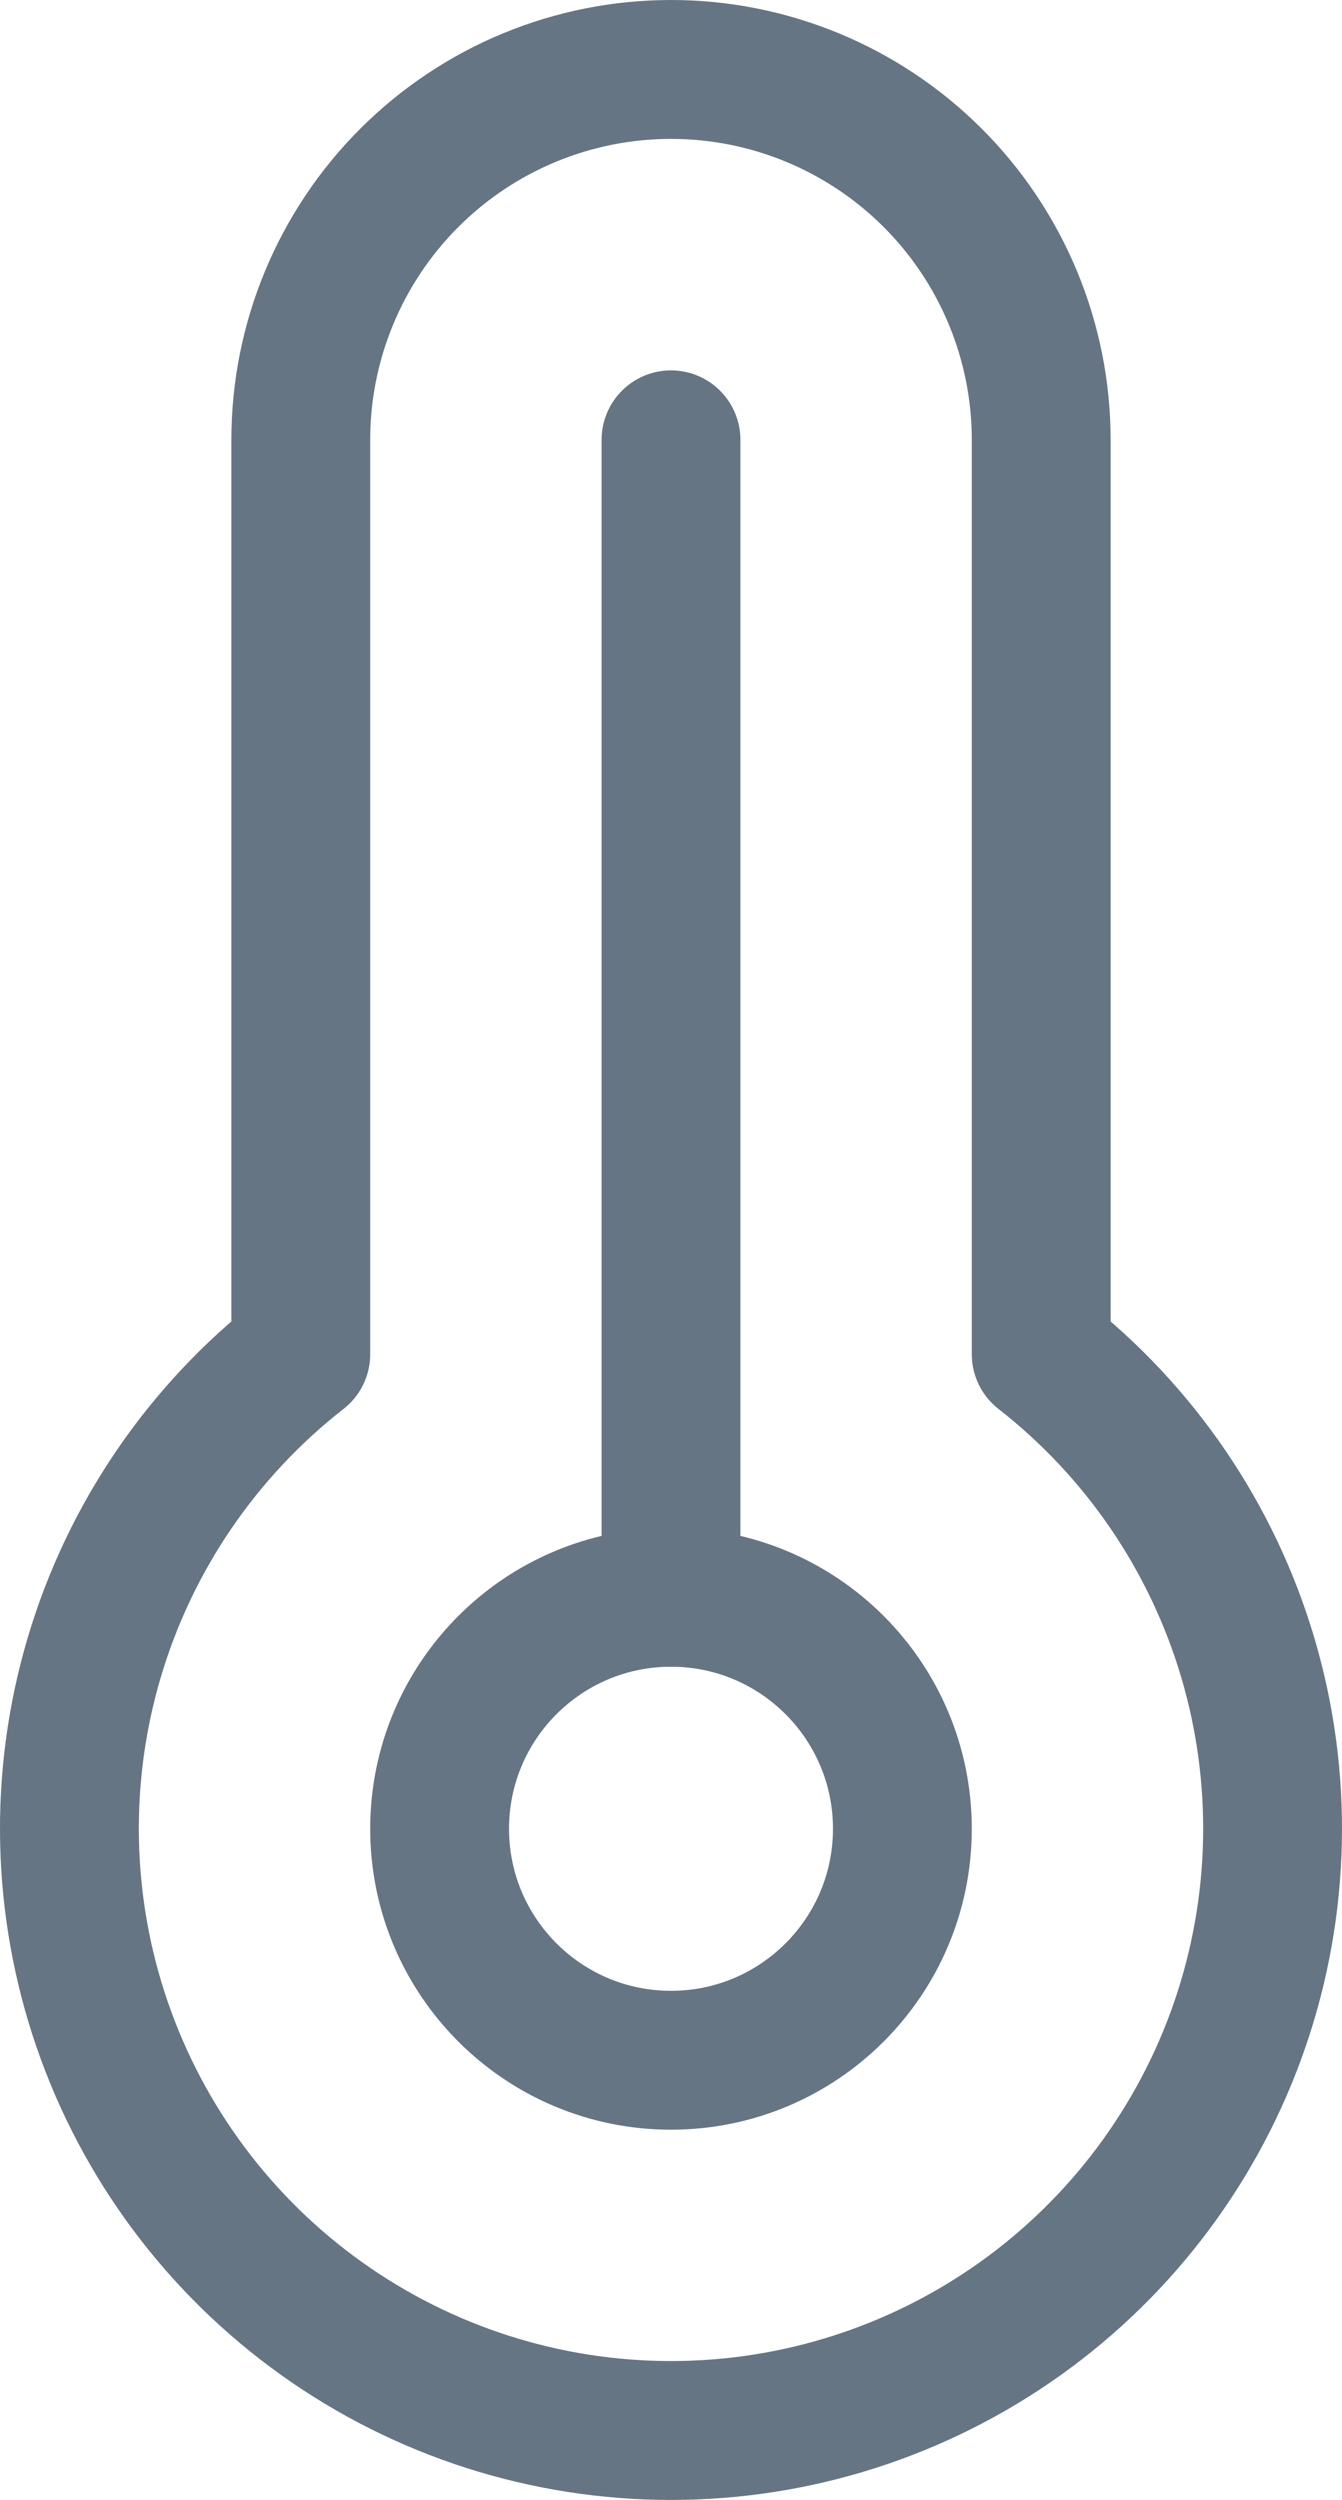
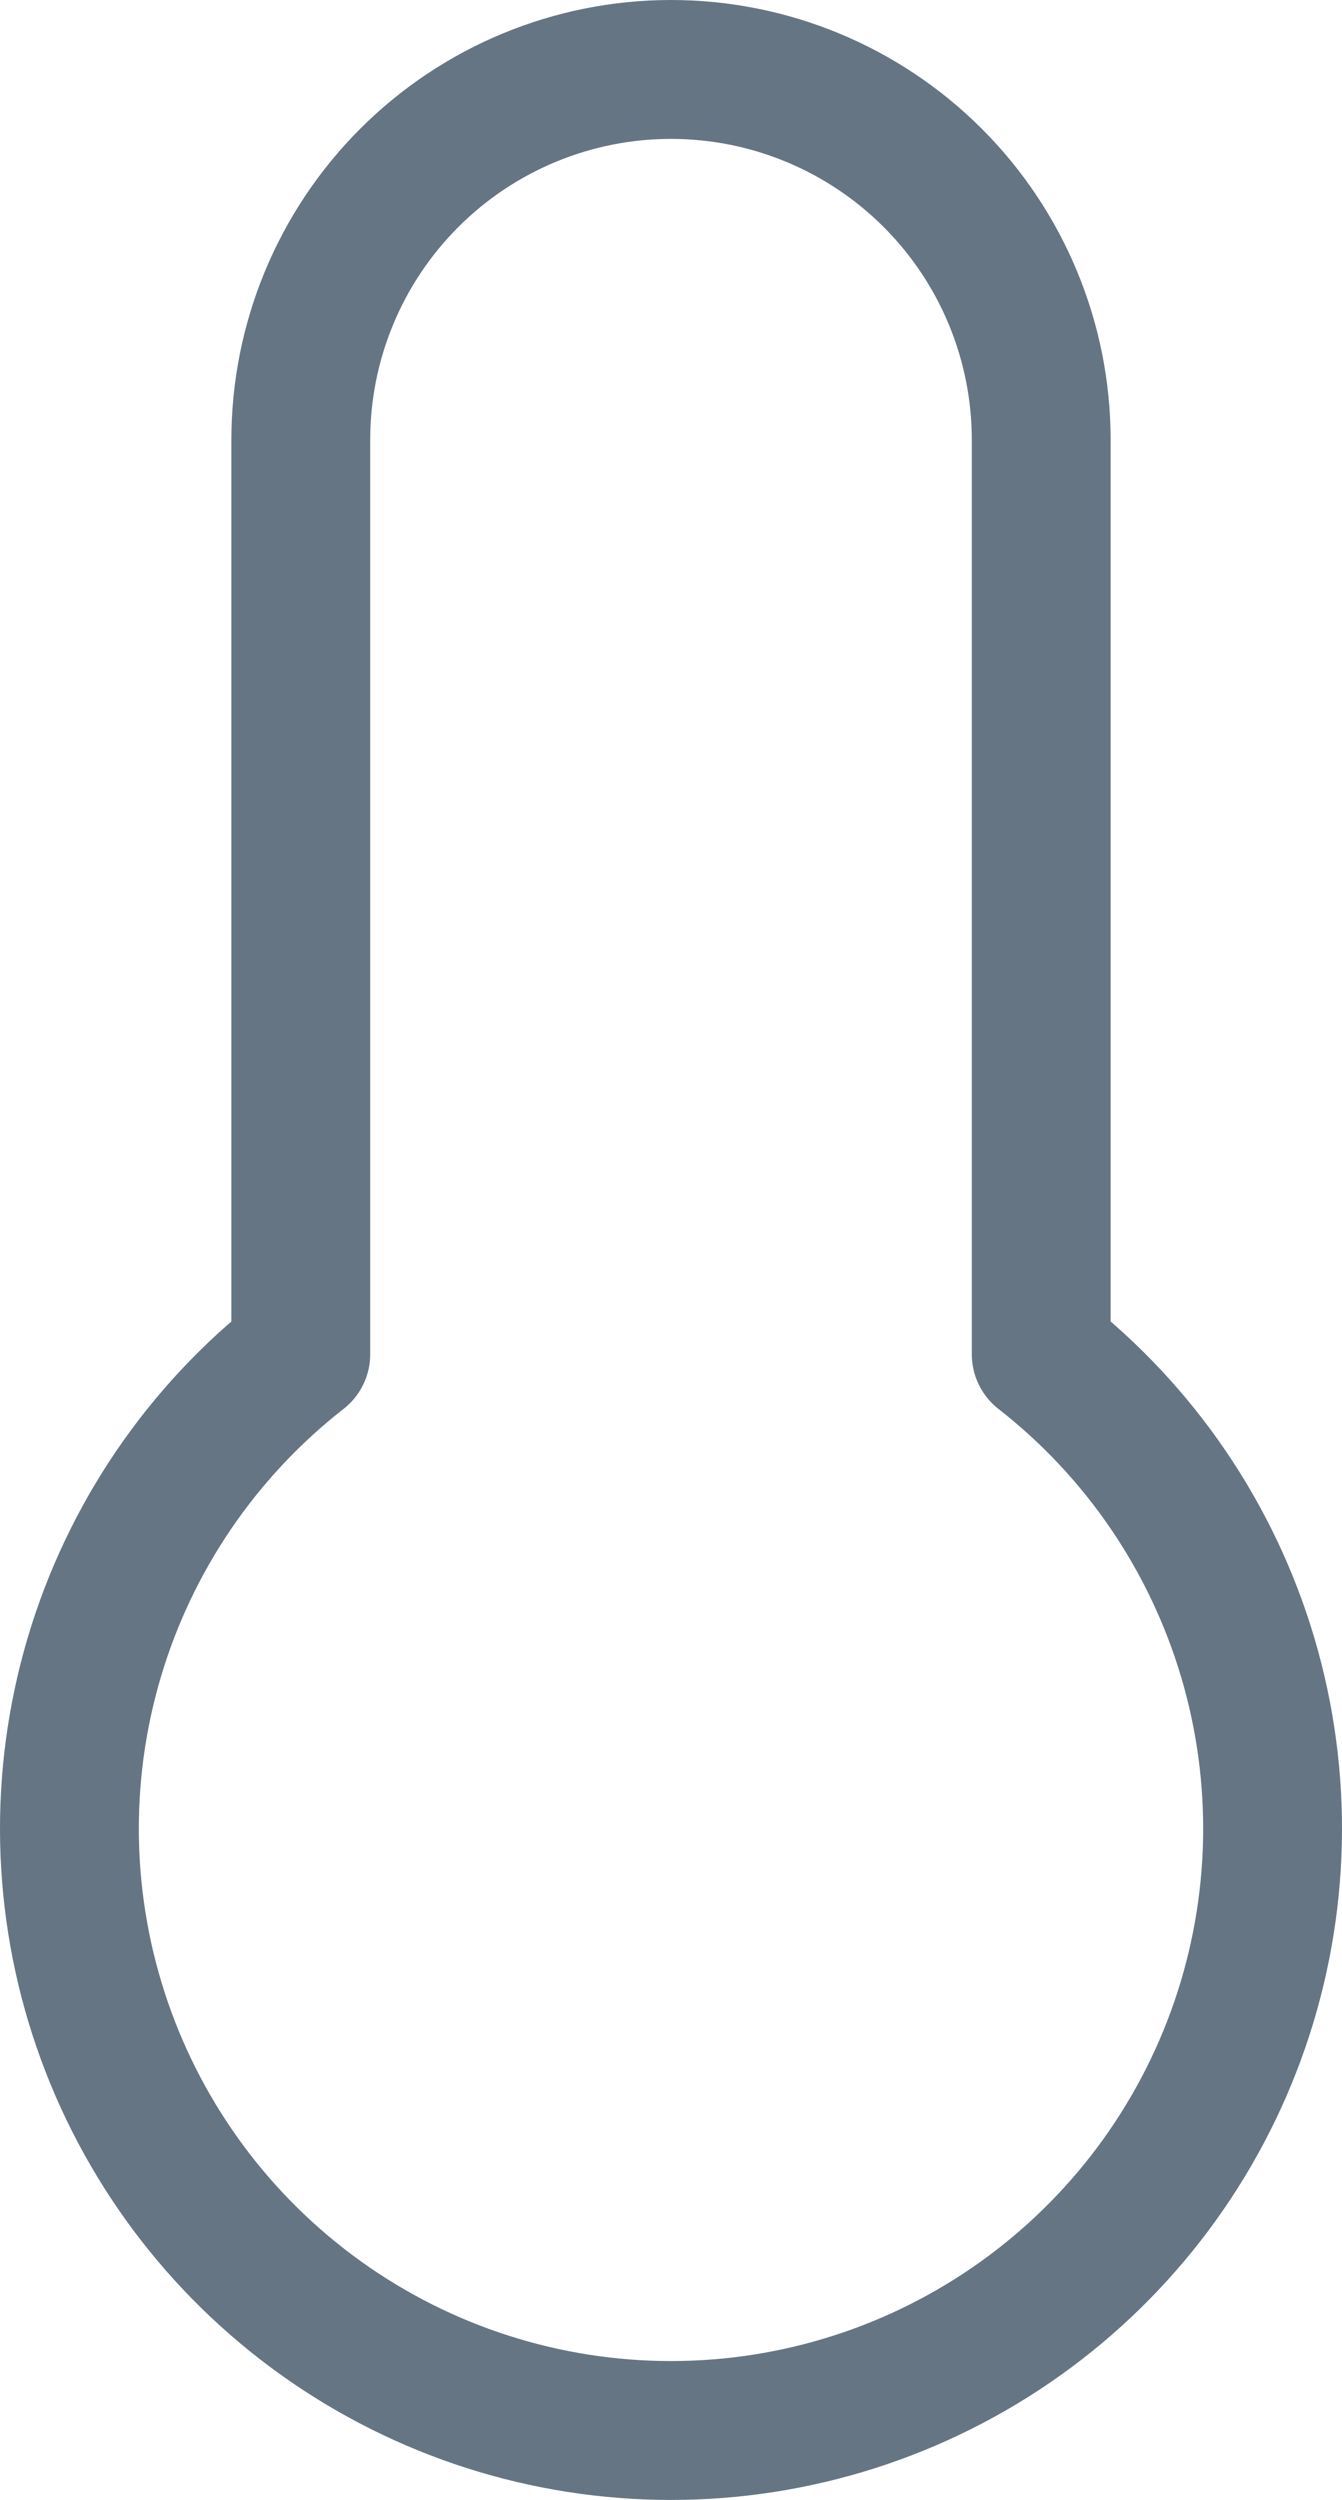
<svg xmlns="http://www.w3.org/2000/svg" width="116" height="216" viewBox="0 0 116 216" fill="none">
-   <path d="M58 178C69.046 178 78 169.046 78 158C78 146.954 69.046 138 58 138C46.954 138 38 146.954 38 158C38 169.046 46.954 178 58 178Z" stroke="#657584" stroke-width="12" stroke-linecap="round" stroke-linejoin="round" />
-   <path d="M58 138V38" stroke="#657584" stroke-width="12" stroke-linecap="round" stroke-linejoin="round" />
  <path d="M26 117V38C26 29.513 29.371 21.374 35.373 15.373C41.374 9.371 49.513 6 58 6C66.487 6 74.626 9.371 80.627 15.373C86.629 21.374 90 29.513 90 38V117C98.535 123.663 104.777 132.825 107.855 143.206C110.933 153.587 110.693 164.67 107.17 174.909C103.647 185.147 97.015 194.031 88.2 200.319C79.386 206.608 68.828 209.988 58 209.988C47.172 209.988 36.614 206.608 27.8 200.319C18.985 194.031 12.354 185.147 8.83 174.909C5.307 164.67 5.067 153.587 8.145 143.206C11.223 132.825 17.465 123.663 26 117Z" stroke="#657584" stroke-width="12" stroke-linecap="round" stroke-linejoin="round" />
</svg>